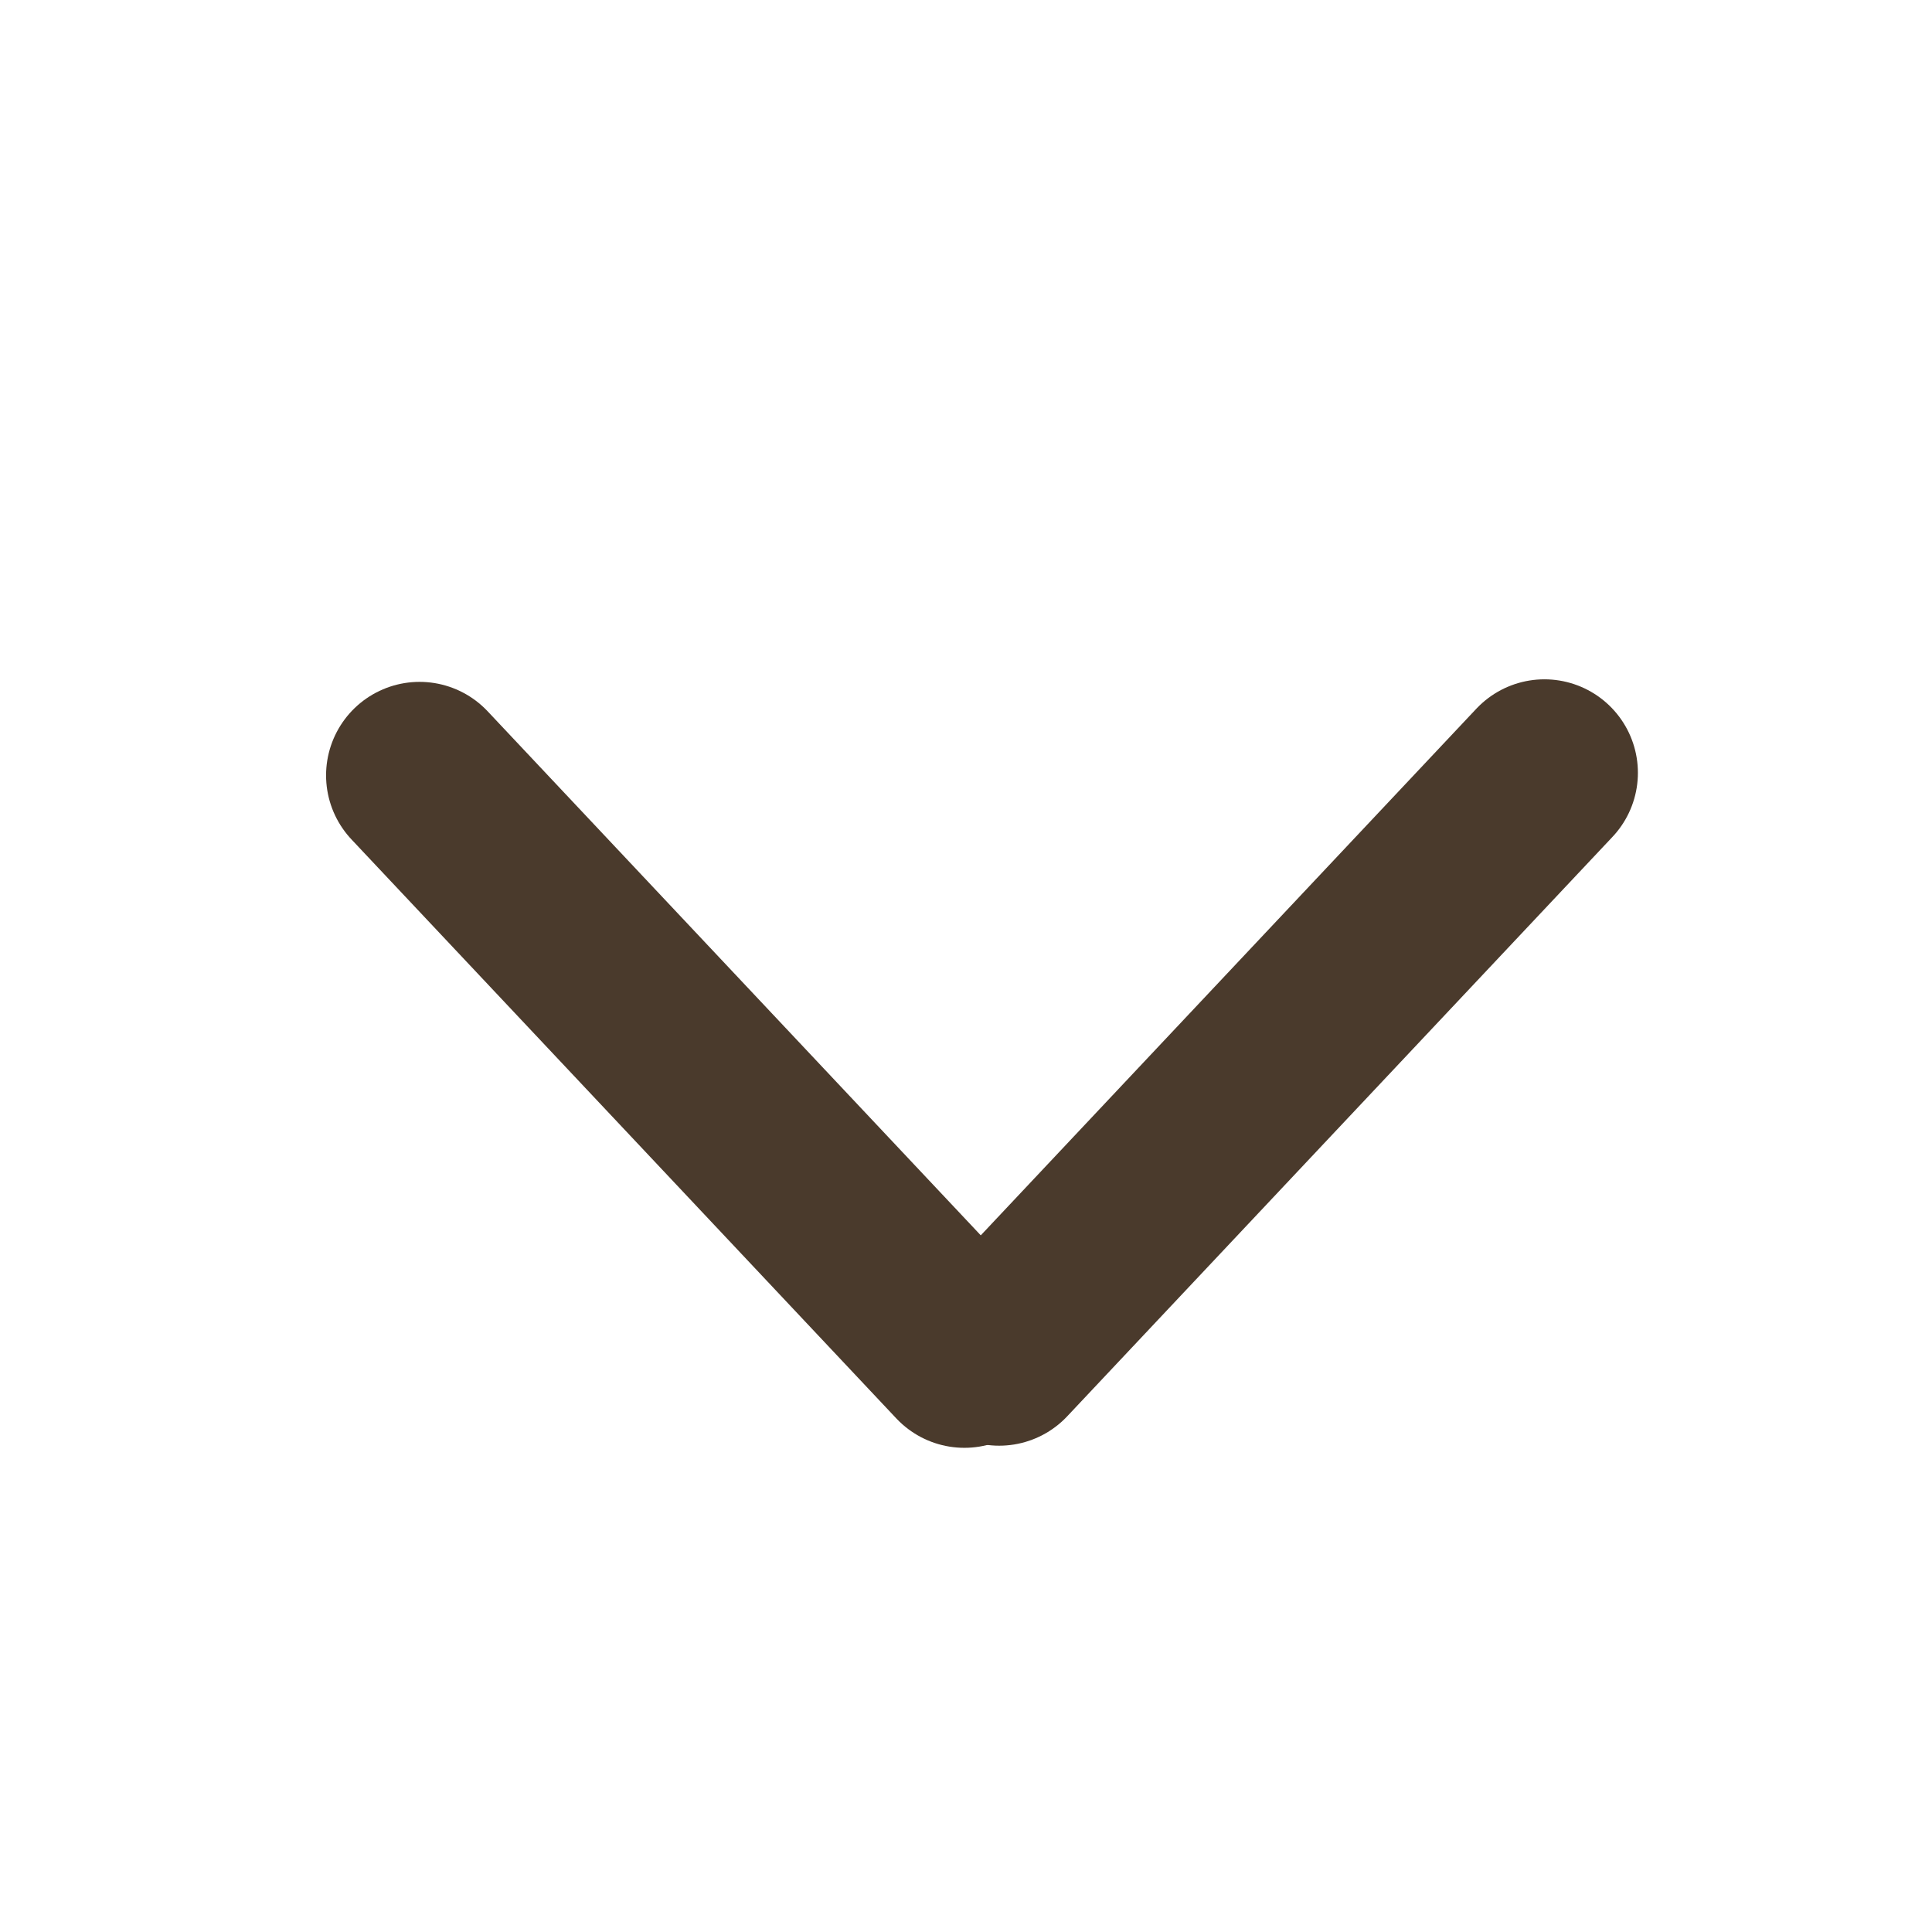
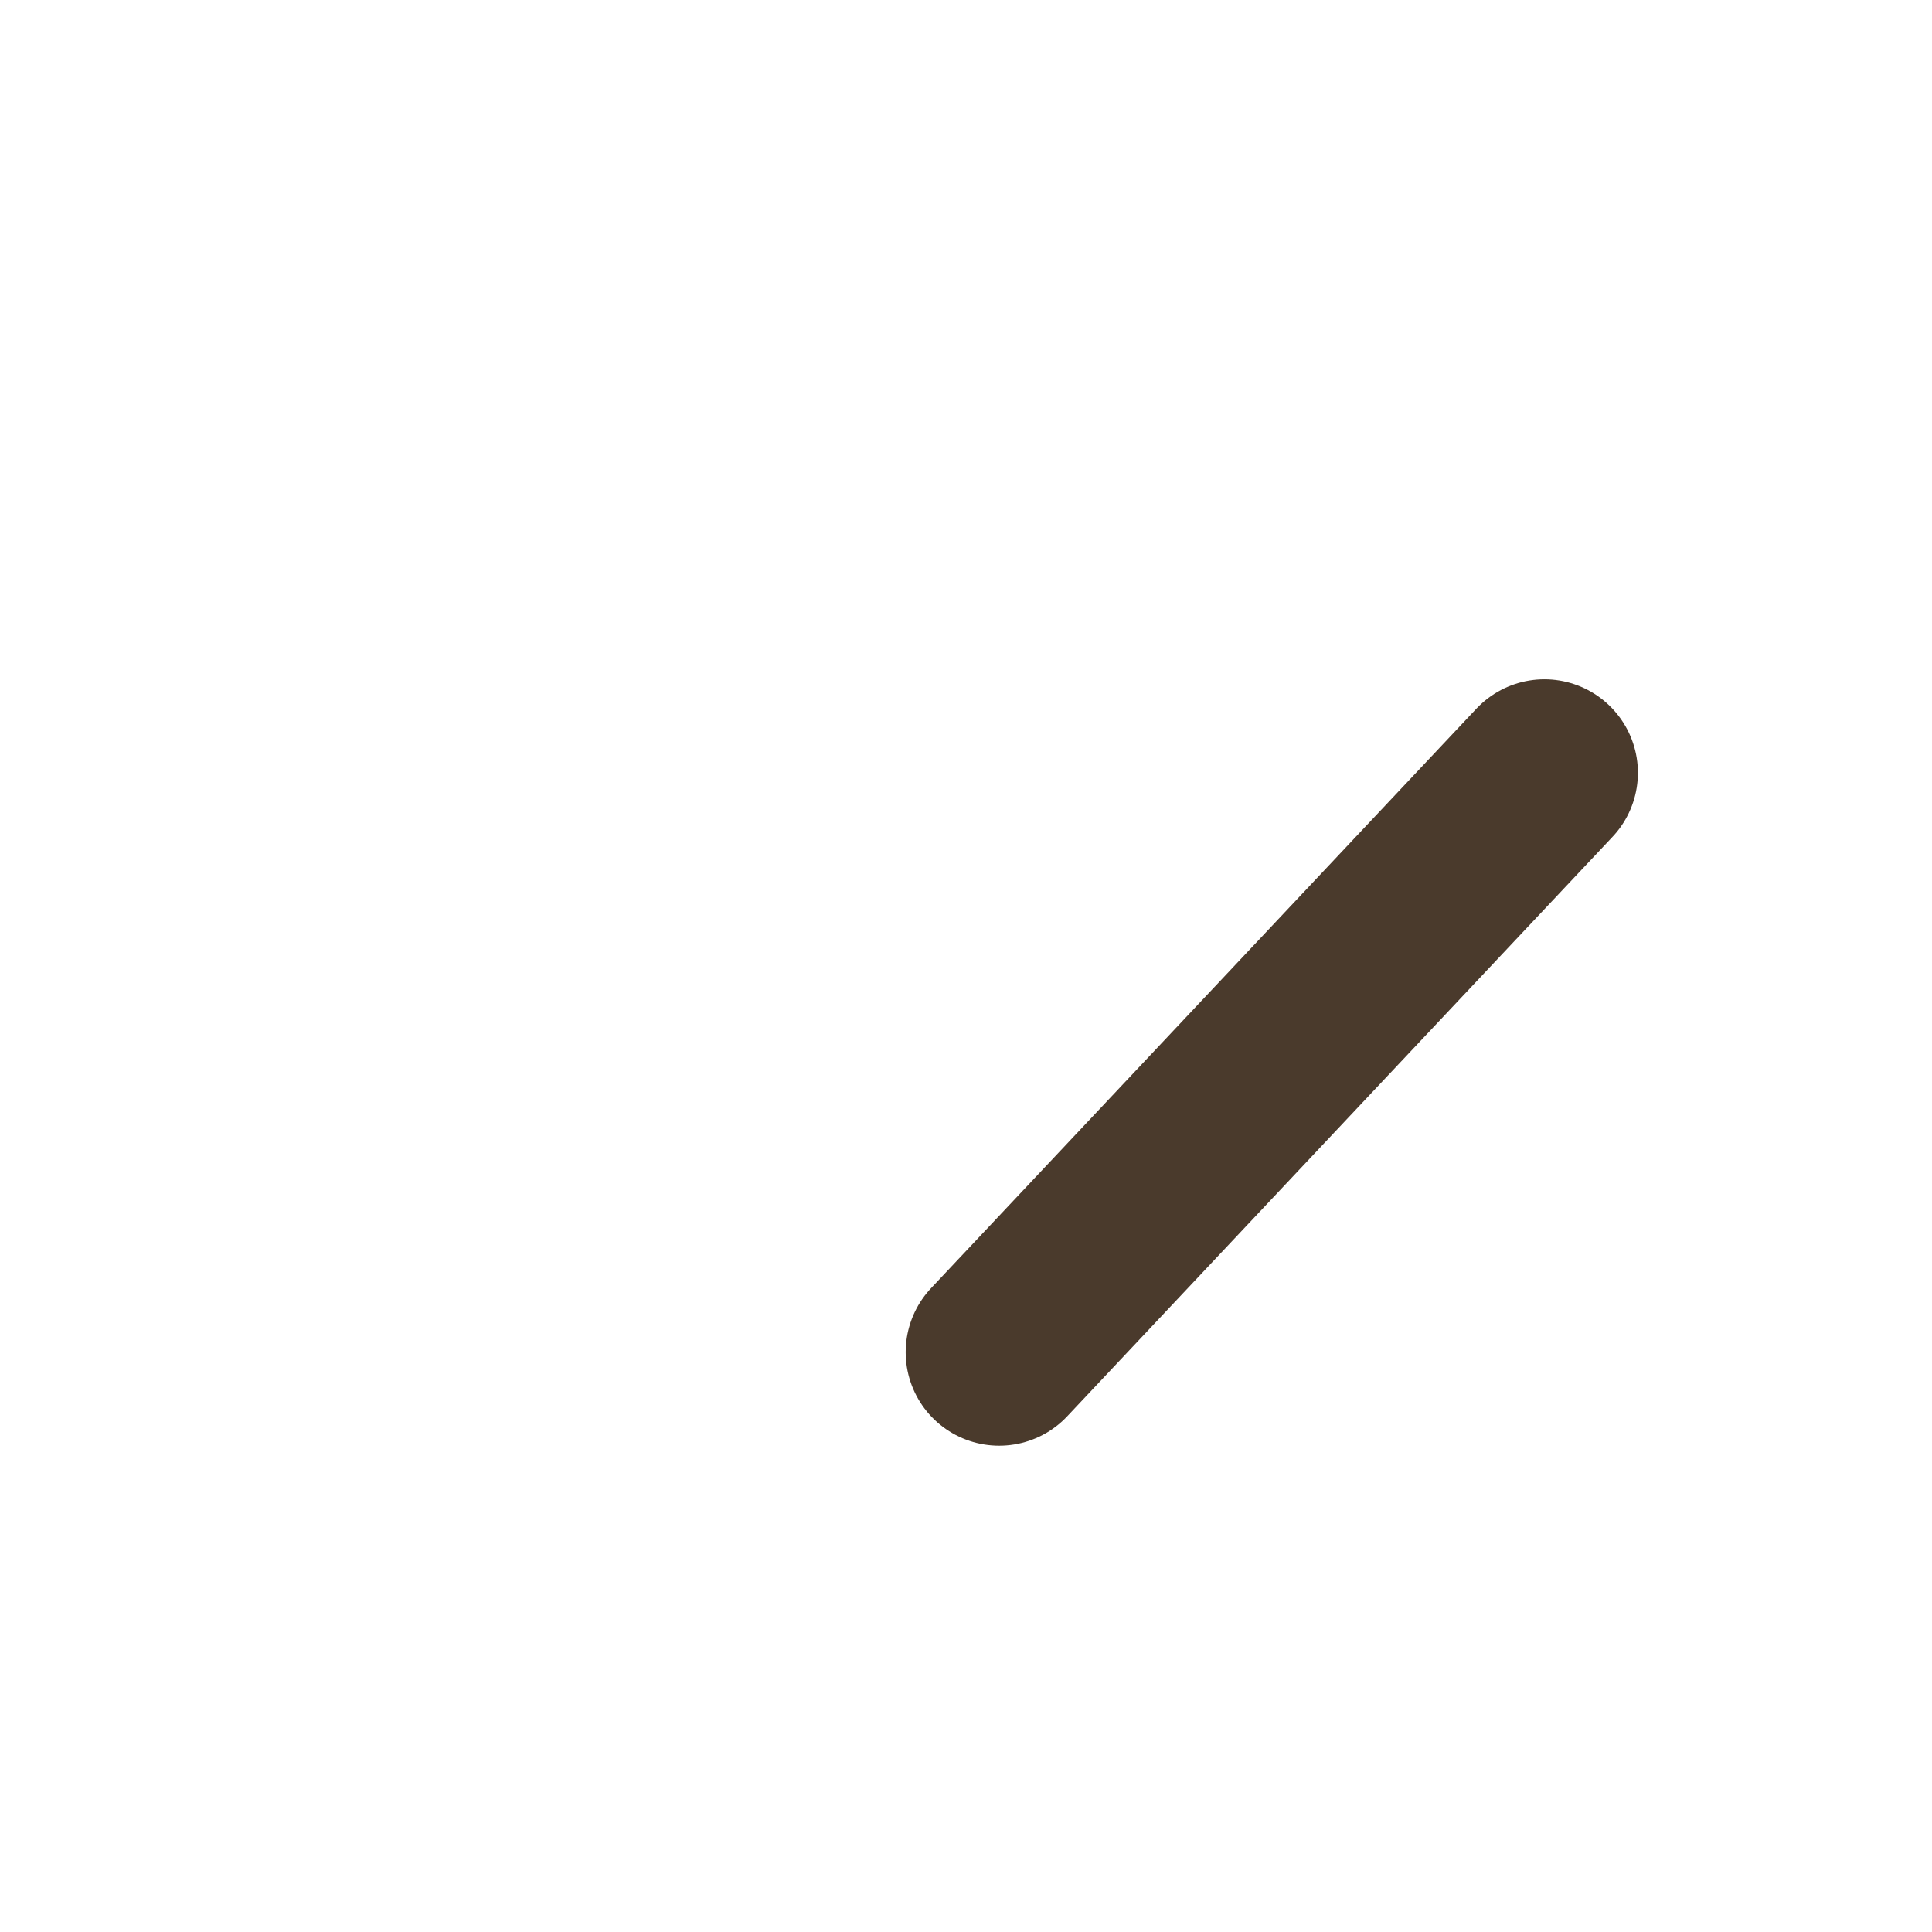
<svg xmlns="http://www.w3.org/2000/svg" width="31" height="31" viewBox="0 0 31 31" fill="none">
-   <path d="M15.474 21.731L6.732 12.441" stroke="#4A3A2C" stroke-width="3" stroke-linecap="round" stroke-linejoin="round" />
  <path d="M24.781 12.4L16.032 21.697" stroke="#4A3A2C" stroke-width="3" stroke-linecap="round" stroke-linejoin="round" />
</svg>